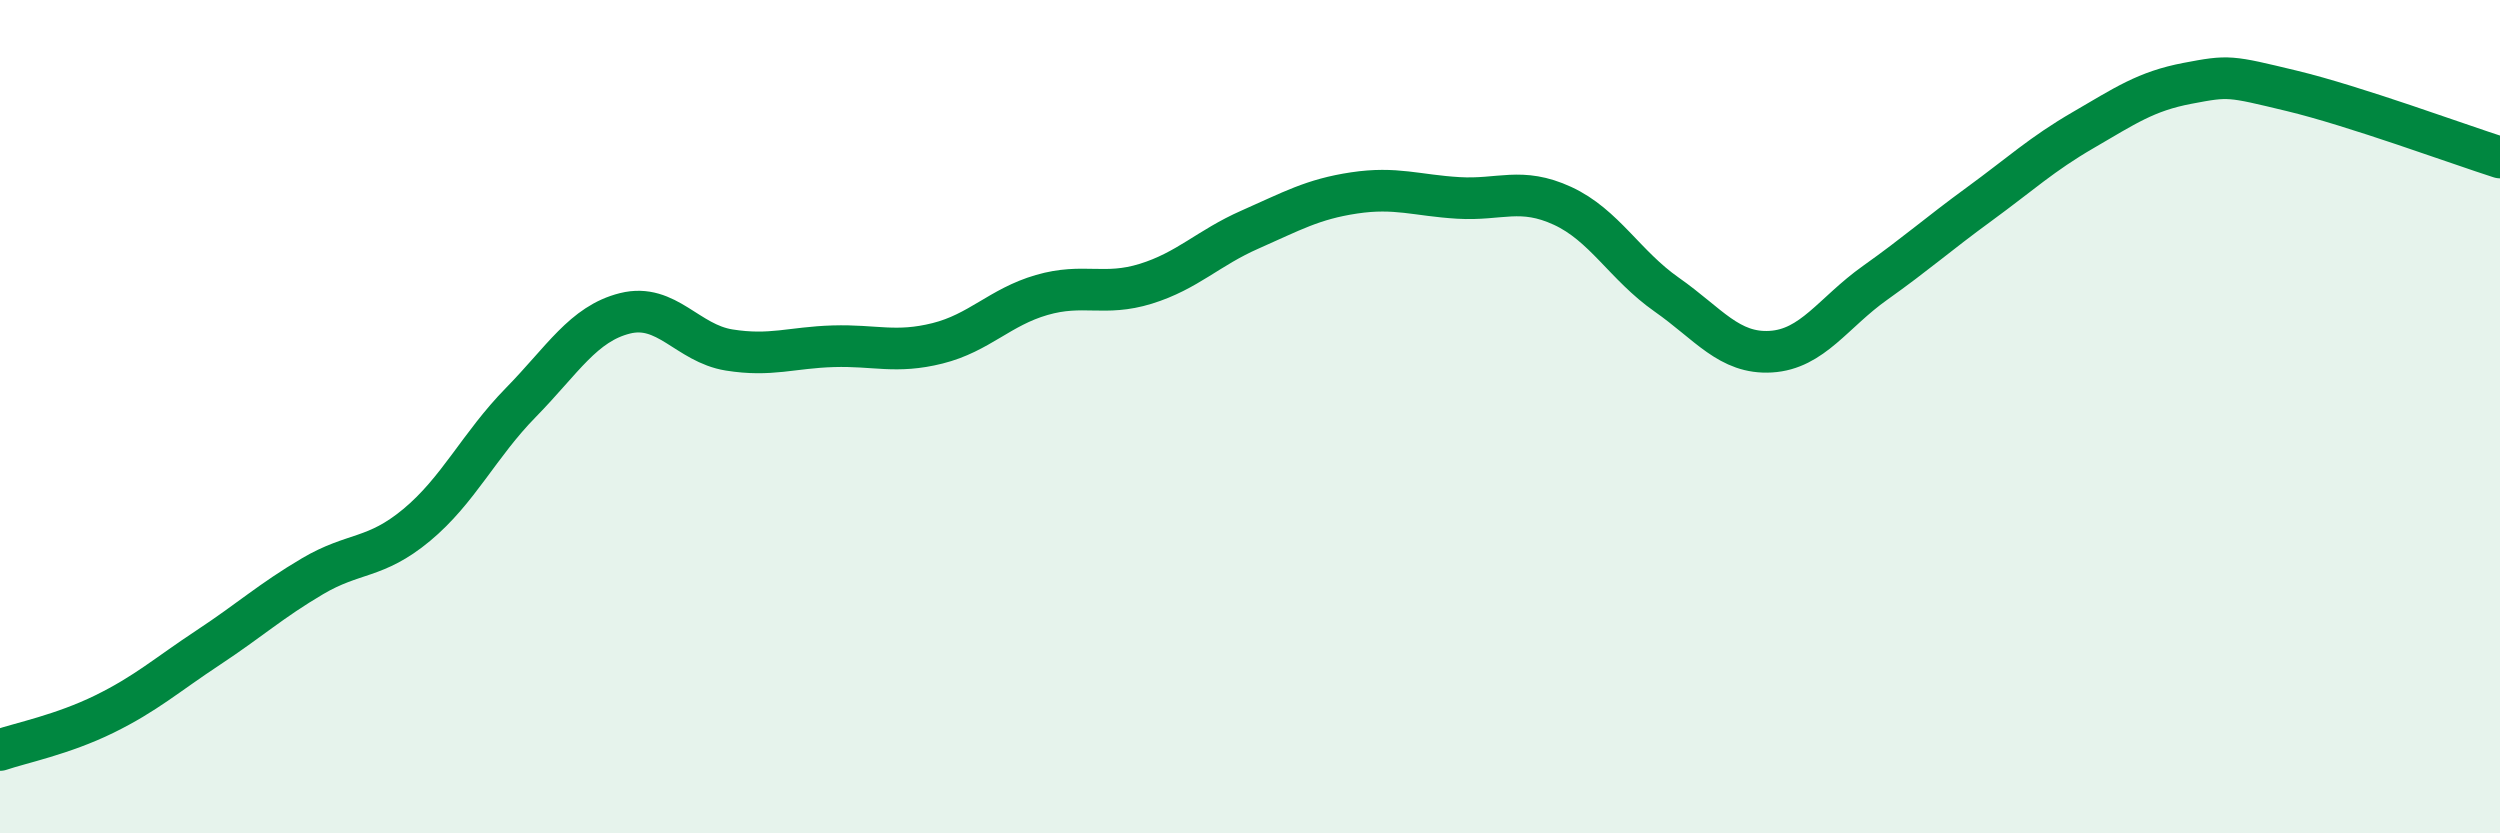
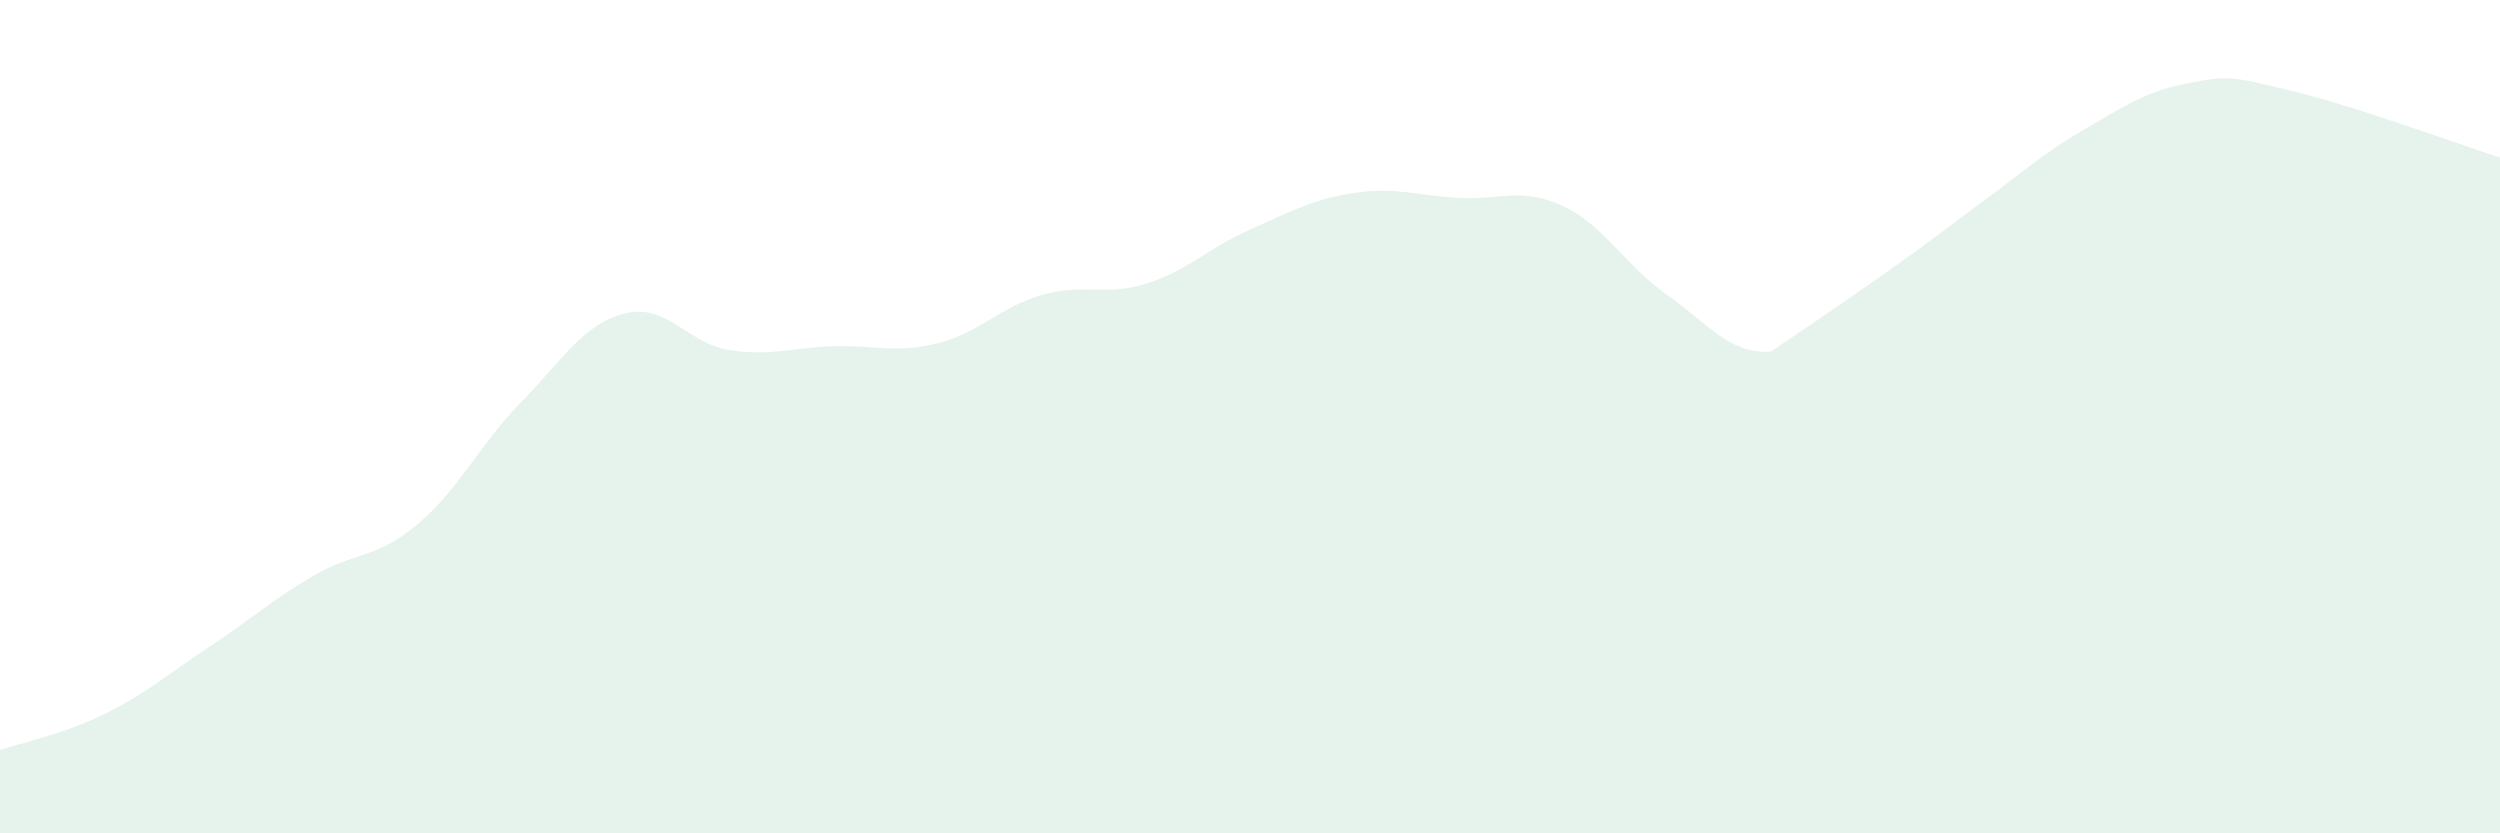
<svg xmlns="http://www.w3.org/2000/svg" width="60" height="20" viewBox="0 0 60 20">
-   <path d="M 0,18 C 0.5,17.83 1.5,17.63 2.5,17.14 C 3.5,16.65 4,16.2 5,15.54 C 6,14.88 6.5,14.42 7.5,13.83 C 8.5,13.24 9,13.43 10,12.6 C 11,11.77 11.5,10.68 12.5,9.66 C 13.5,8.64 14,7.77 15,7.52 C 16,7.27 16.5,8.24 17.5,8.4 C 18.5,8.56 19,8.34 20,8.31 C 21,8.28 21.5,8.49 22.5,8.24 C 23.5,7.99 24,7.37 25,7.08 C 26,6.79 26.5,7.12 27.5,6.81 C 28.5,6.5 29,5.95 30,5.51 C 31,5.07 31.5,4.78 32.5,4.63 C 33.5,4.48 34,4.69 35,4.75 C 36,4.81 36.5,4.48 37.5,4.94 C 38.5,5.4 39,6.37 40,7.07 C 41,7.77 41.5,8.5 42.5,8.44 C 43.5,8.38 44,7.5 45,6.79 C 46,6.08 46.5,5.63 47.5,4.9 C 48.5,4.17 49,3.7 50,3.12 C 51,2.54 51.5,2.19 52.5,2 C 53.5,1.81 53.5,1.82 55,2.18 C 56.5,2.54 59,3.46 60,3.78L60 20L0 20Z" fill="#008740" opacity="0.1" stroke-linecap="round" stroke-linejoin="round" />
-   <path d="M 0,18 C 0.5,17.83 1.5,17.63 2.5,17.14 C 3.5,16.65 4,16.2 5,15.54 C 6,14.88 6.5,14.42 7.5,13.83 C 8.5,13.24 9,13.43 10,12.6 C 11,11.77 11.5,10.68 12.5,9.66 C 13.5,8.64 14,7.77 15,7.52 C 16,7.27 16.5,8.24 17.5,8.4 C 18.5,8.56 19,8.34 20,8.31 C 21,8.28 21.5,8.49 22.5,8.24 C 23.5,7.99 24,7.37 25,7.08 C 26,6.79 26.5,7.12 27.5,6.81 C 28.5,6.5 29,5.95 30,5.51 C 31,5.07 31.5,4.78 32.5,4.63 C 33.5,4.48 34,4.69 35,4.75 C 36,4.81 36.5,4.48 37.5,4.94 C 38.5,5.4 39,6.37 40,7.07 C 41,7.77 41.5,8.5 42.5,8.44 C 43.5,8.38 44,7.5 45,6.79 C 46,6.08 46.5,5.63 47.5,4.9 C 48.5,4.17 49,3.7 50,3.12 C 51,2.54 51.5,2.19 52.5,2 C 53.5,1.81 53.5,1.82 55,2.18 C 56.5,2.54 59,3.46 60,3.78" stroke="#008740" stroke-width="1" fill="none" stroke-linecap="round" stroke-linejoin="round" />
+   <path d="M 0,18 C 0.5,17.83 1.5,17.63 2.5,17.14 C 3.5,16.65 4,16.2 5,15.54 C 6,14.88 6.5,14.42 7.5,13.83 C 8.5,13.24 9,13.43 10,12.6 C 11,11.77 11.5,10.68 12.5,9.66 C 13.5,8.64 14,7.77 15,7.52 C 16,7.27 16.5,8.24 17.5,8.4 C 18.5,8.56 19,8.34 20,8.31 C 21,8.28 21.5,8.49 22.5,8.24 C 23.5,7.99 24,7.37 25,7.08 C 26,6.79 26.5,7.12 27.5,6.81 C 28.5,6.5 29,5.95 30,5.51 C 31,5.07 31.5,4.78 32.5,4.63 C 33.5,4.48 34,4.69 35,4.75 C 36,4.81 36.5,4.48 37.5,4.94 C 38.5,5.4 39,6.37 40,7.07 C 41,7.77 41.5,8.5 42.5,8.44 C 46,6.08 46.5,5.63 47.5,4.9 C 48.5,4.17 49,3.7 50,3.12 C 51,2.54 51.5,2.19 52.5,2 C 53.5,1.81 53.5,1.82 55,2.18 C 56.5,2.54 59,3.46 60,3.78L60 20L0 20Z" fill="#008740" opacity="0.1" stroke-linecap="round" stroke-linejoin="round" />
</svg>